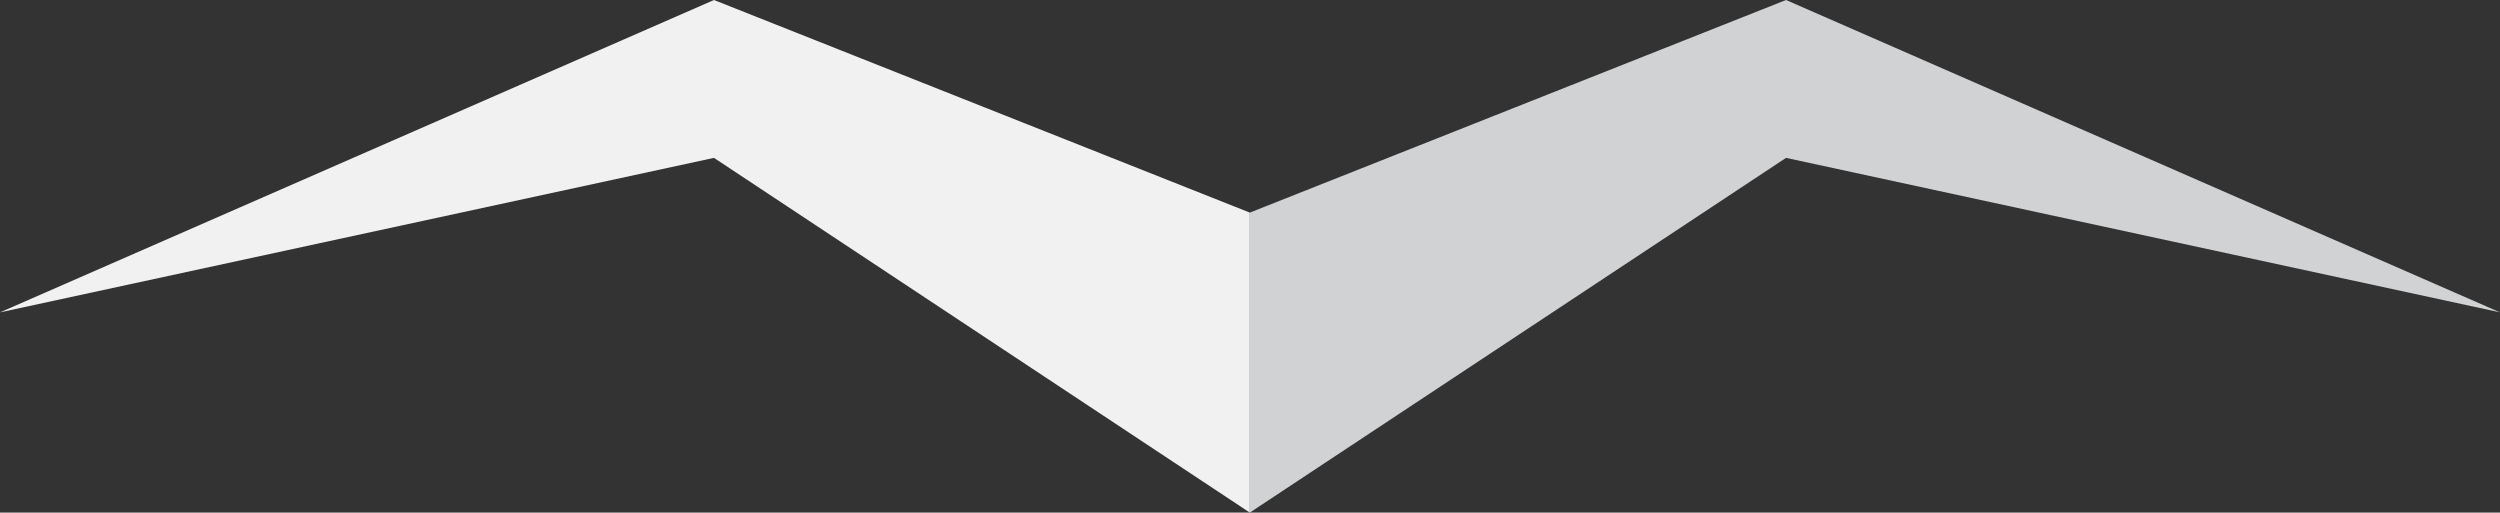
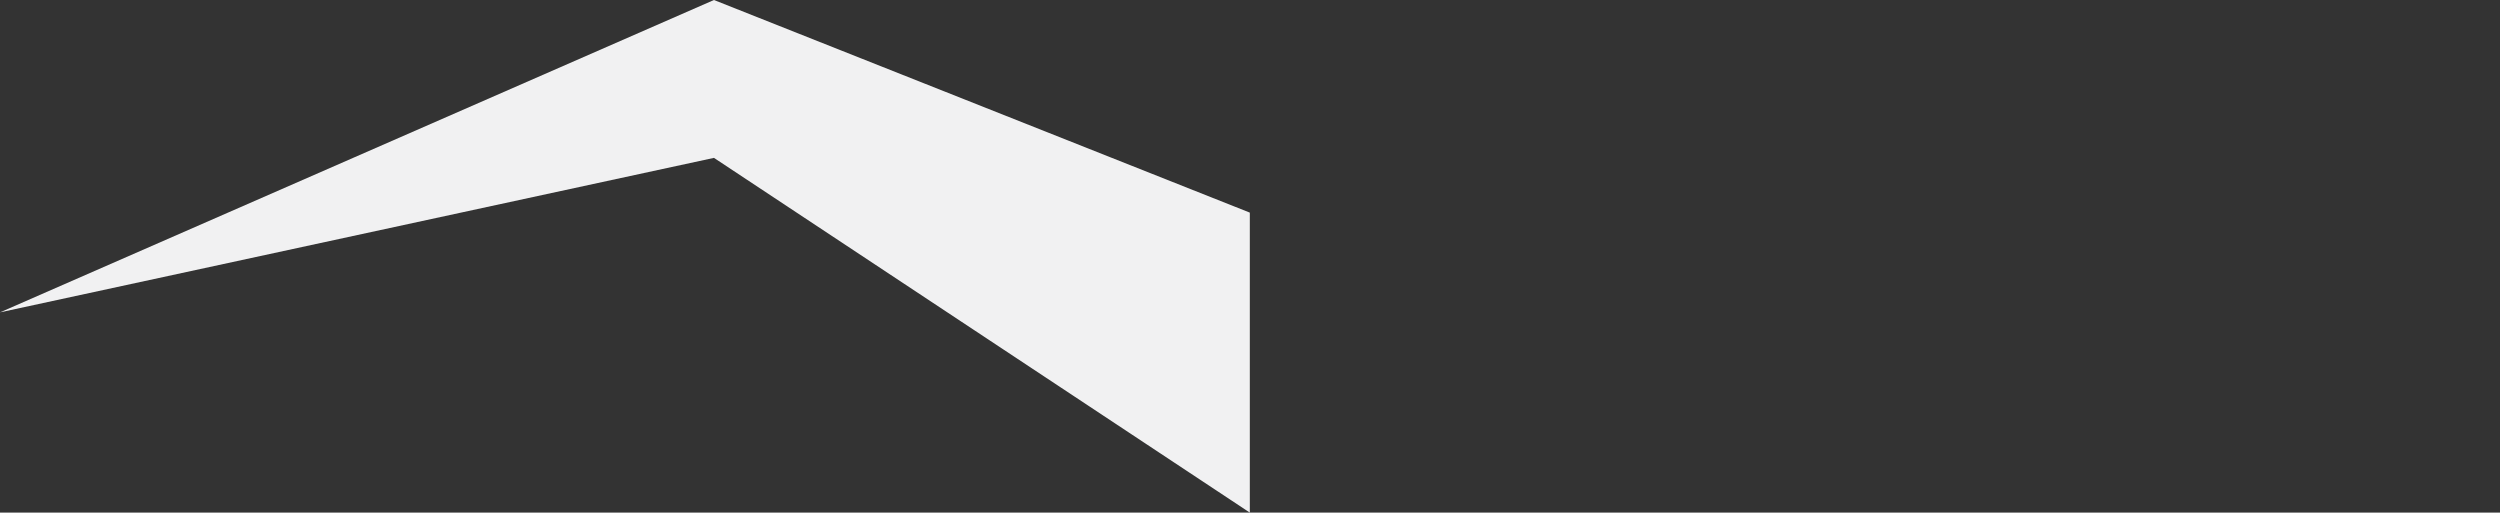
<svg xmlns="http://www.w3.org/2000/svg" id="Layer_1" data-name="Layer 1" viewBox="0 0 66.67 13.67">
  <rect x="0" y="0" width="66.67" height="13.67" fill="#333333" stroke="none" />
  <defs>
    <style>.cls-1{fill:#f1f1f2;}.cls-2{fill:#d0d2d3;}</style>
  </defs>
  <title>bird</title>
  <polygon class="cls-1" points="0 8.33 19.04 0 33.33 5.67 33.33 13.67 19.04 4.21 0 8.33" />
-   <polygon class="cls-2" points="66.67 8.33 47.63 0 33.33 5.67 33.33 13.67 47.63 4.21 66.67 8.33" />
</svg>